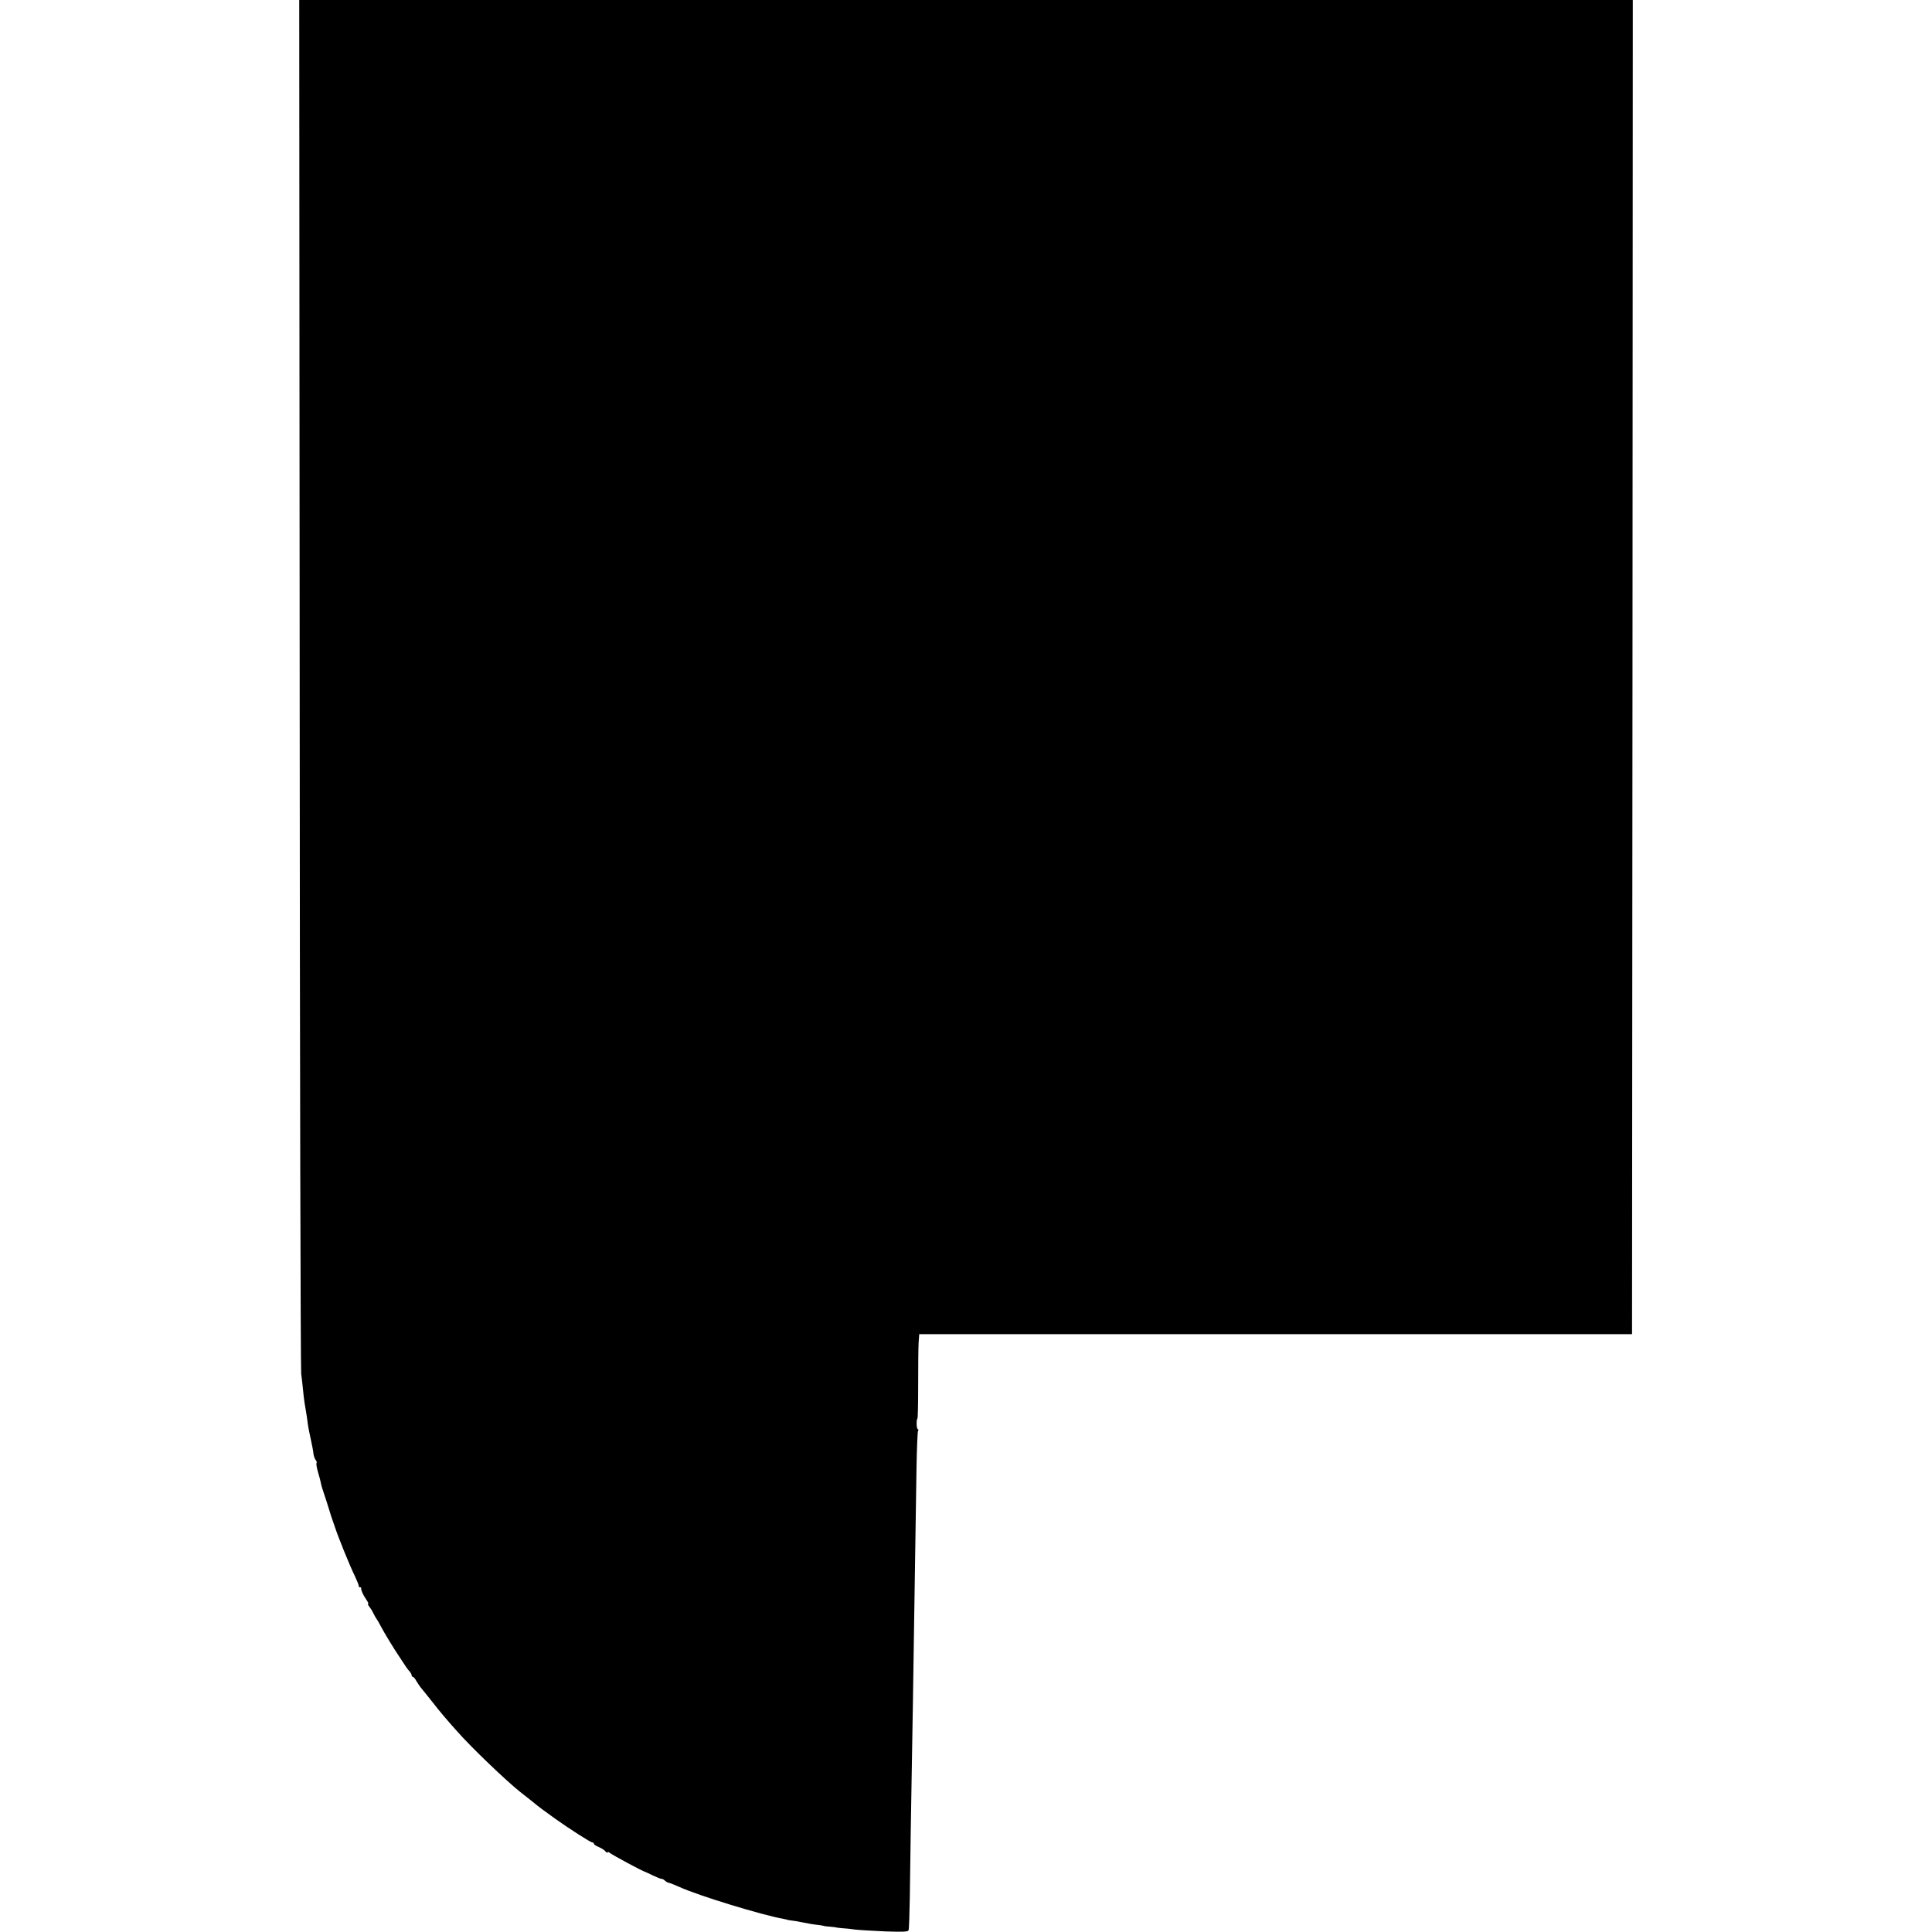
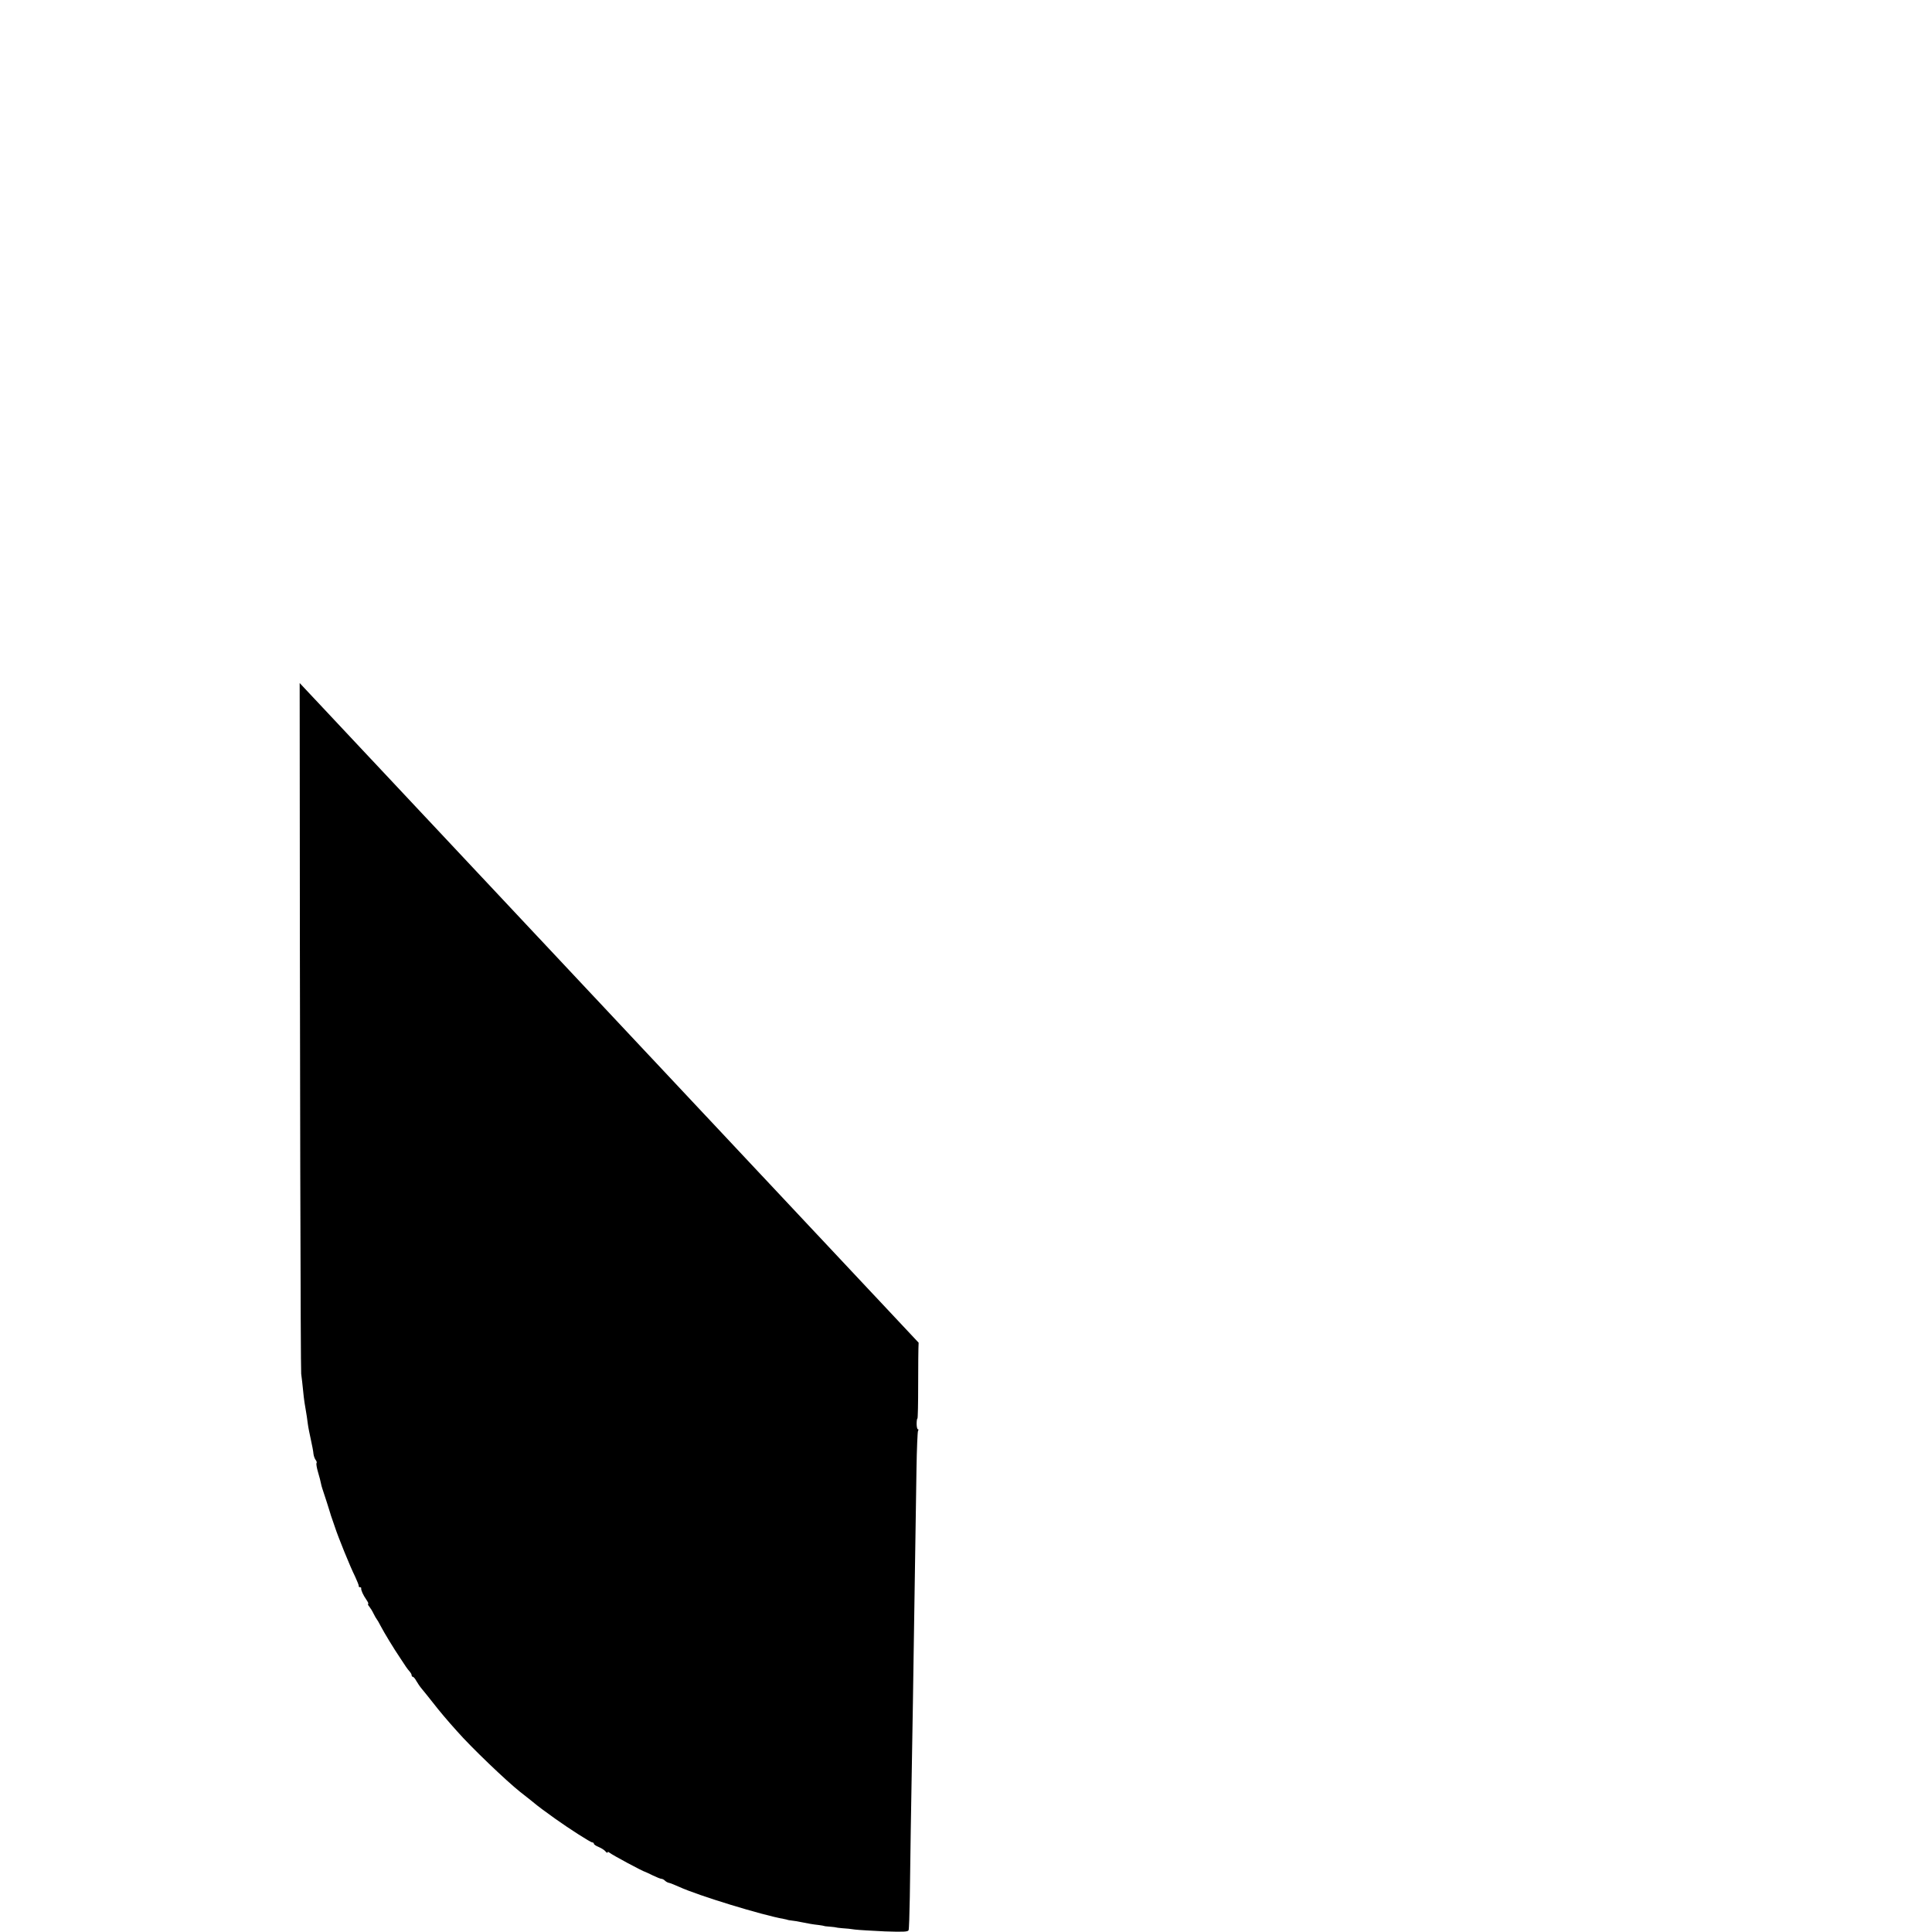
<svg xmlns="http://www.w3.org/2000/svg" version="1.0" width="1272pt" height="1272pt" viewBox="0 0 1272 1272" preserveAspectRatio="xMidYMid meet">
  <g transform="translate(0,1272) scale(0.1,-0.1)" fill="#000000" stroke="none">
-     <path d="M1973 8223 c1 -2474 6 -4520 10 -4548 4 -27 9 -75 12 -105 3 -30 7 -68 10 -85 3 -16 7 -43 10 -60 3 -16 8 -50 11 -75 3 -25 13 -74 21 -110 8 -36 16 -77 17 -93 2 -15 9 -33 15 -40 6 -8 8 -16 5 -20 -3 -3 1 -30 10 -60 9 -29 17 -62 19 -73 2 -10 6 -26 9 -34 12 -35 51 -156 53 -165 1 -5 5 -17 8 -25 3 -8 13 -37 22 -64 22 -67 99 -258 133 -326 14 -30 25 -58 24 -62 -1 -5 2 -8 8 -8 6 0 9 -3 8 -7 -2 -12 13 -45 34 -75 11 -16 16 -28 12 -28 -4 0 -1 -8 7 -17 8 -10 21 -31 29 -48 8 -16 17 -32 20 -35 3 -3 15 -23 26 -45 23 -44 86 -148 128 -210 14 -22 32 -48 39 -59 6 -10 18 -24 25 -32 6 -7 12 -17 12 -23 0 -6 4 -11 8 -11 5 0 15 -12 23 -27 8 -14 24 -38 36 -52 12 -14 43 -53 70 -87 44 -57 104 -128 162 -192 92 -105 324 -327 416 -400 6 -4 35 -28 66 -52 30 -25 66 -53 80 -63 13 -9 51 -37 84 -61 94 -67 233 -156 244 -156 6 0 11 -4 11 -9 0 -5 15 -15 33 -22 17 -7 37 -20 44 -29 7 -8 13 -11 13 -6 0 5 6 4 13 -2 20 -16 221 -124 237 -127 3 -1 25 -11 49 -23 25 -12 50 -22 56 -22 6 0 16 -5 23 -12 6 -6 18 -13 25 -14 7 -1 38 -13 69 -27 124 -57 546 -186 688 -211 14 -3 25 -5 25 -6 0 -1 14 -3 30 -5 17 -2 44 -6 60 -10 45 -9 76 -15 115 -19 19 -3 35 -5 35 -6 0 -1 18 -4 40 -5 22 -2 40 -4 40 -5 0 -1 18 -3 40 -5 22 -1 60 -5 85 -9 25 -3 113 -8 196 -12 121 -4 152 -3 156 8 3 7 6 105 8 218 3 264 8 554 15 960 3 179 8 460 10 625 3 165 7 458 10 650 3 193 7 456 9 587 2 130 7 241 10 247 4 6 4 11 -1 11 -4 0 -8 16 -8 35 0 19 2 35 5 35 3 0 5 100 5 223 0 122 1 247 3 277 l4 56 2346 0 2347 0 3 4392 2 4392 -4390 0 -4390 0 3 -4497z" />
+     <path d="M1973 8223 c1 -2474 6 -4520 10 -4548 4 -27 9 -75 12 -105 3 -30 7 -68 10 -85 3 -16 7 -43 10 -60 3 -16 8 -50 11 -75 3 -25 13 -74 21 -110 8 -36 16 -77 17 -93 2 -15 9 -33 15 -40 6 -8 8 -16 5 -20 -3 -3 1 -30 10 -60 9 -29 17 -62 19 -73 2 -10 6 -26 9 -34 12 -35 51 -156 53 -165 1 -5 5 -17 8 -25 3 -8 13 -37 22 -64 22 -67 99 -258 133 -326 14 -30 25 -58 24 -62 -1 -5 2 -8 8 -8 6 0 9 -3 8 -7 -2 -12 13 -45 34 -75 11 -16 16 -28 12 -28 -4 0 -1 -8 7 -17 8 -10 21 -31 29 -48 8 -16 17 -32 20 -35 3 -3 15 -23 26 -45 23 -44 86 -148 128 -210 14 -22 32 -48 39 -59 6 -10 18 -24 25 -32 6 -7 12 -17 12 -23 0 -6 4 -11 8 -11 5 0 15 -12 23 -27 8 -14 24 -38 36 -52 12 -14 43 -53 70 -87 44 -57 104 -128 162 -192 92 -105 324 -327 416 -400 6 -4 35 -28 66 -52 30 -25 66 -53 80 -63 13 -9 51 -37 84 -61 94 -67 233 -156 244 -156 6 0 11 -4 11 -9 0 -5 15 -15 33 -22 17 -7 37 -20 44 -29 7 -8 13 -11 13 -6 0 5 6 4 13 -2 20 -16 221 -124 237 -127 3 -1 25 -11 49 -23 25 -12 50 -22 56 -22 6 0 16 -5 23 -12 6 -6 18 -13 25 -14 7 -1 38 -13 69 -27 124 -57 546 -186 688 -211 14 -3 25 -5 25 -6 0 -1 14 -3 30 -5 17 -2 44 -6 60 -10 45 -9 76 -15 115 -19 19 -3 35 -5 35 -6 0 -1 18 -4 40 -5 22 -2 40 -4 40 -5 0 -1 18 -3 40 -5 22 -1 60 -5 85 -9 25 -3 113 -8 196 -12 121 -4 152 -3 156 8 3 7 6 105 8 218 3 264 8 554 15 960 3 179 8 460 10 625 3 165 7 458 10 650 3 193 7 456 9 587 2 130 7 241 10 247 4 6 4 11 -1 11 -4 0 -8 16 -8 35 0 19 2 35 5 35 3 0 5 100 5 223 0 122 1 247 3 277 z" />
  </g>
</svg>